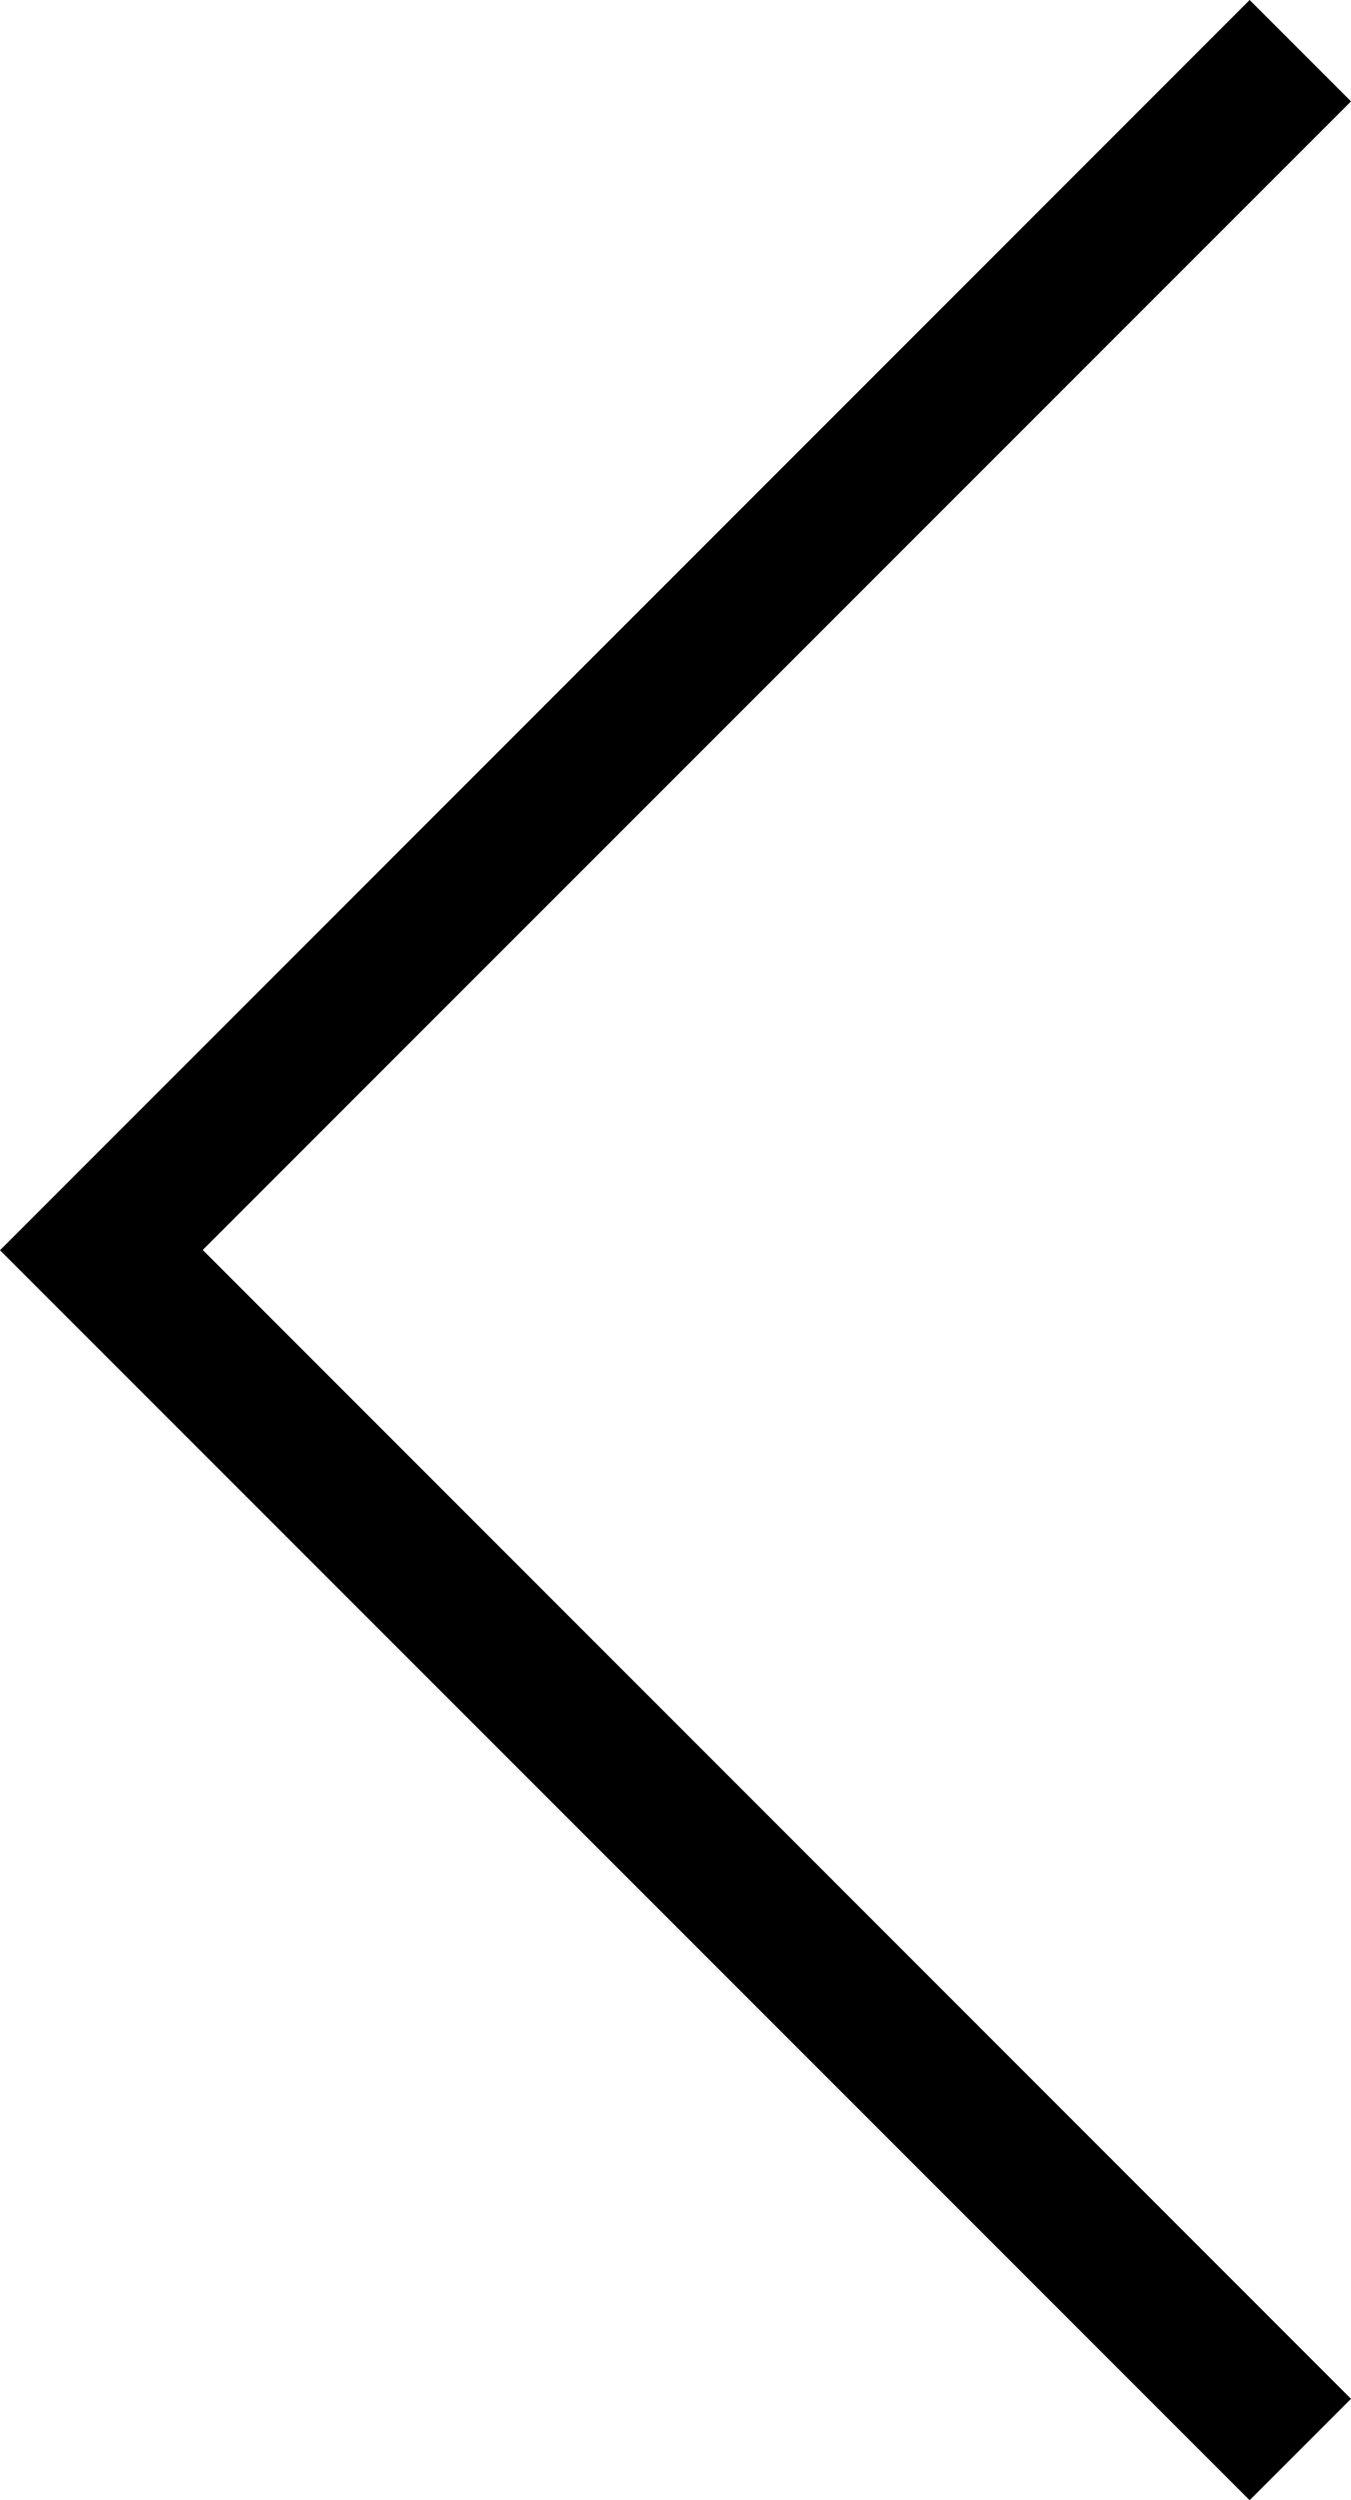
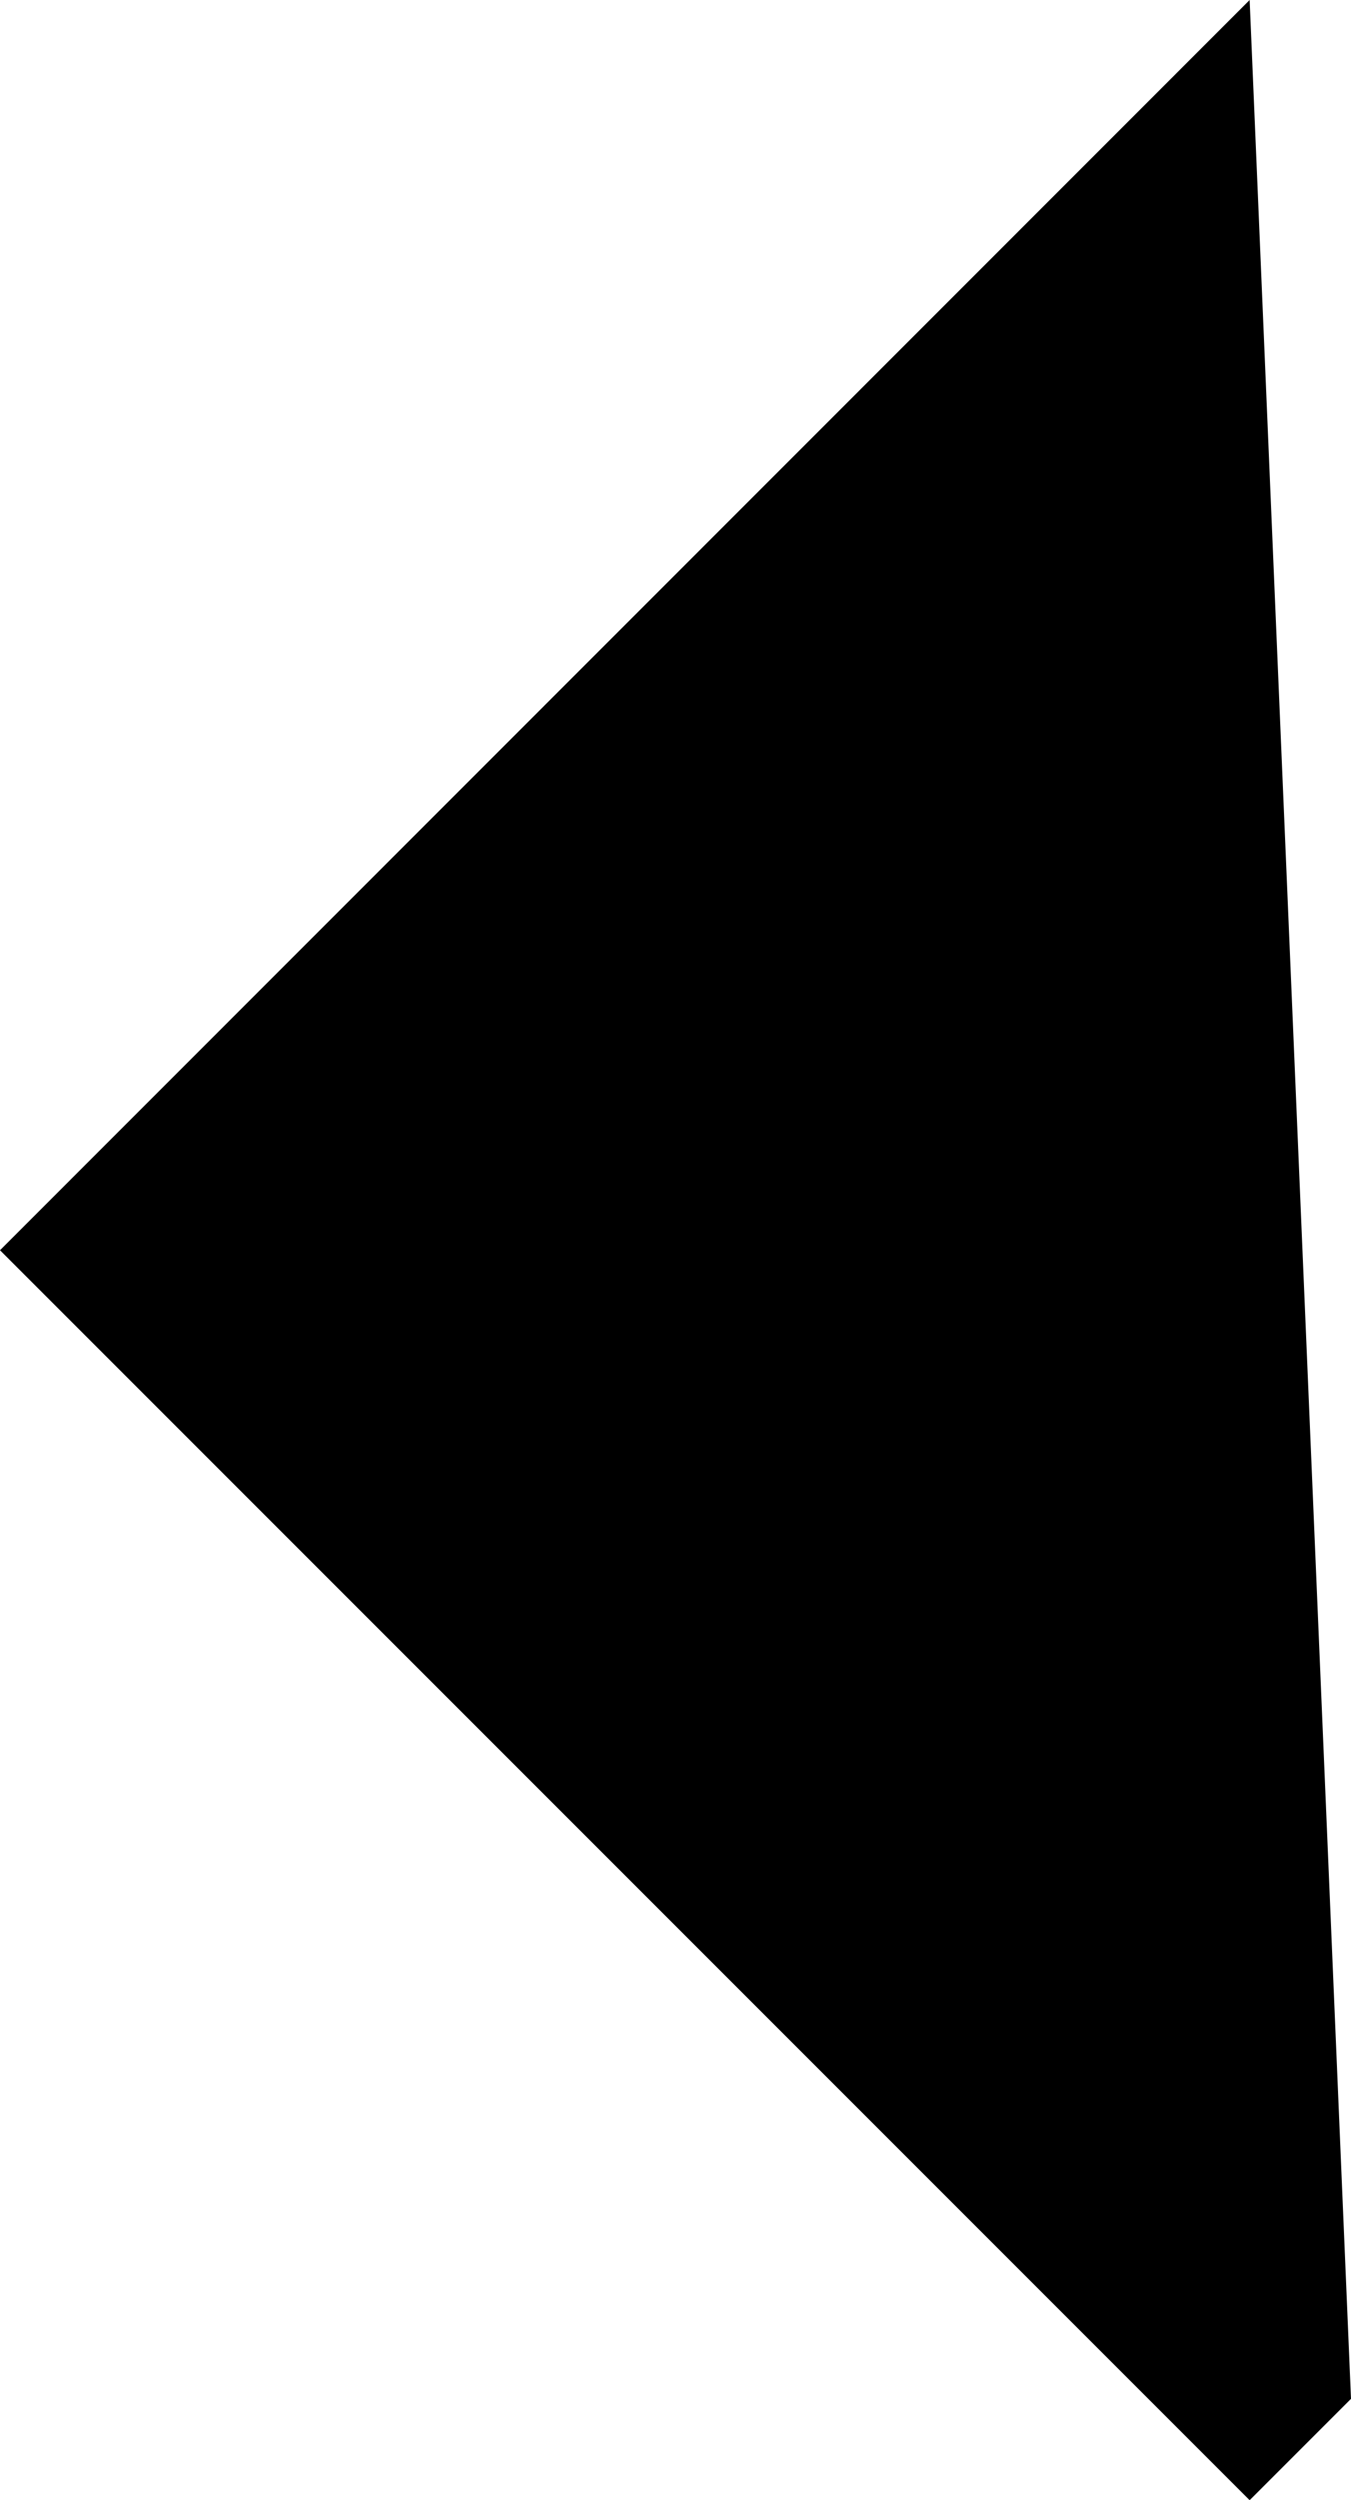
<svg xmlns="http://www.w3.org/2000/svg" width="18.847" height="34.866" viewBox="0 0 18.847 34.866">
-   <path shape-rendering="geometricPrecision" id="Tracé_60" data-name="Tracé 60" d="M195.645,646.556l-1.414-1.414,16.019-16.019L194.231,613.1l1.414-1.414,17.433,17.433Z" transform="translate(213.078 646.556) rotate(180)" />
+   <path shape-rendering="geometricPrecision" id="Tracé_60" data-name="Tracé 60" d="M195.645,646.556L194.231,613.1l1.414-1.414,17.433,17.433Z" transform="translate(213.078 646.556) rotate(180)" />
</svg>